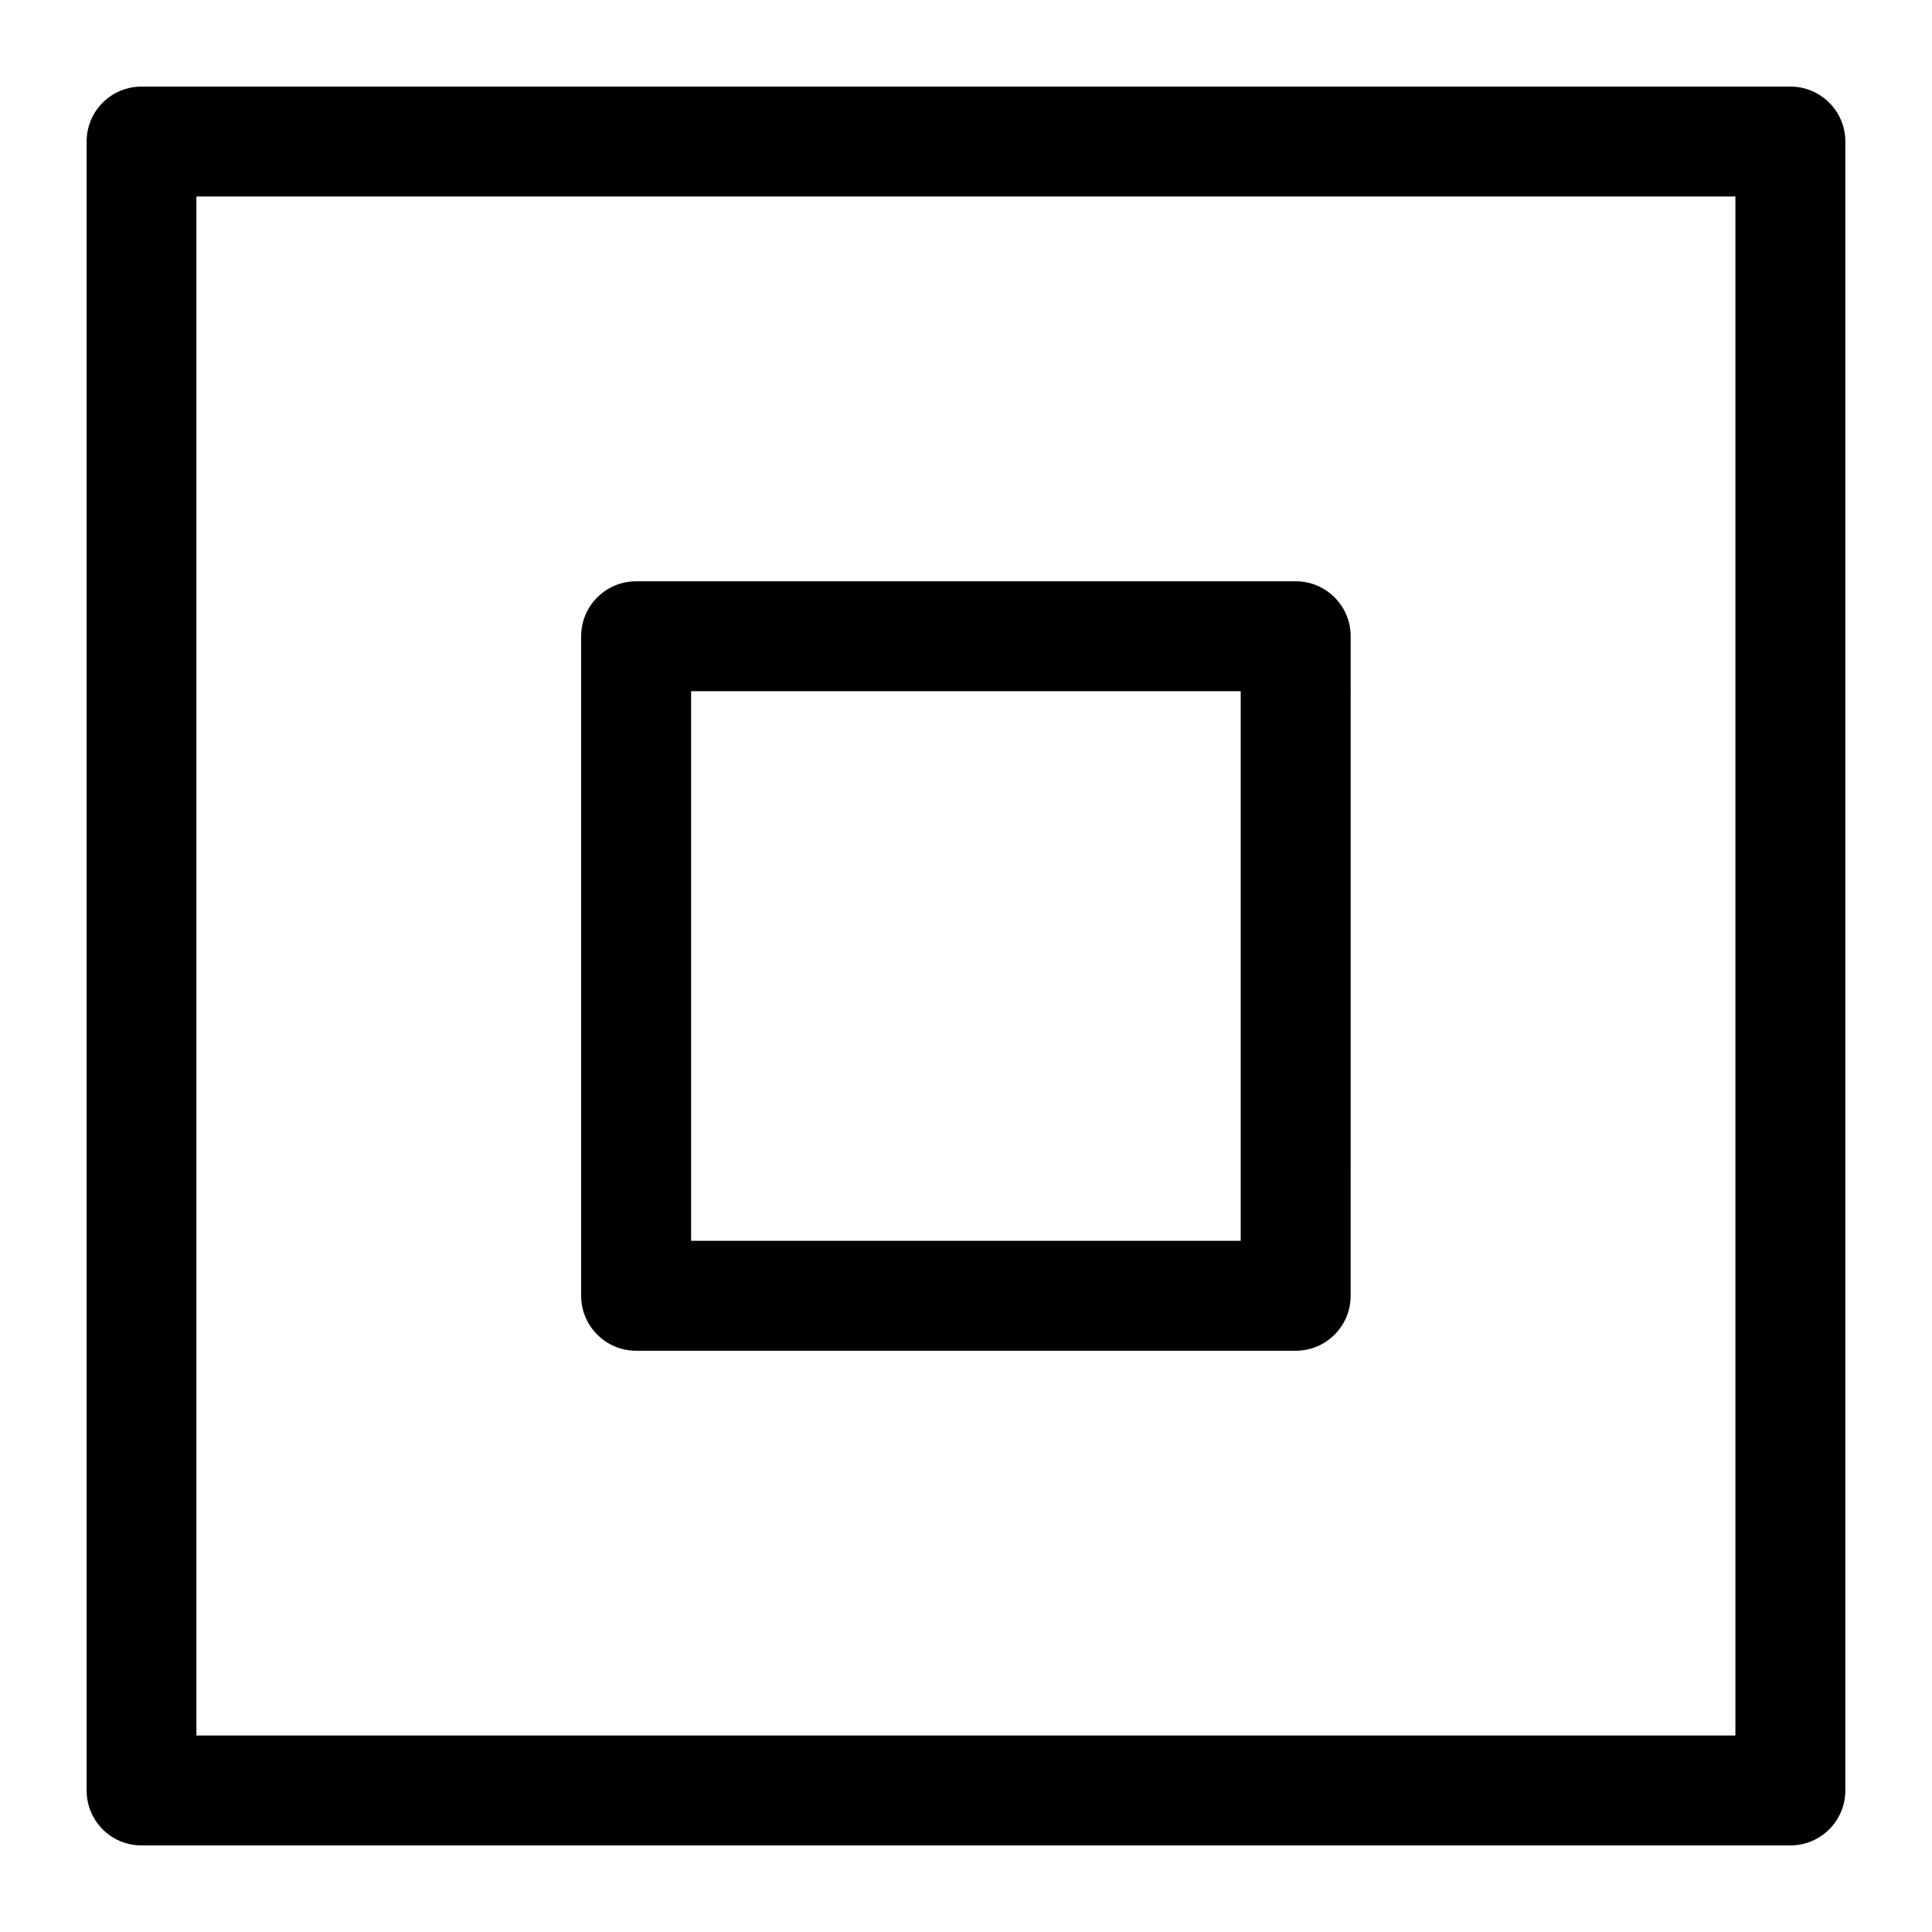
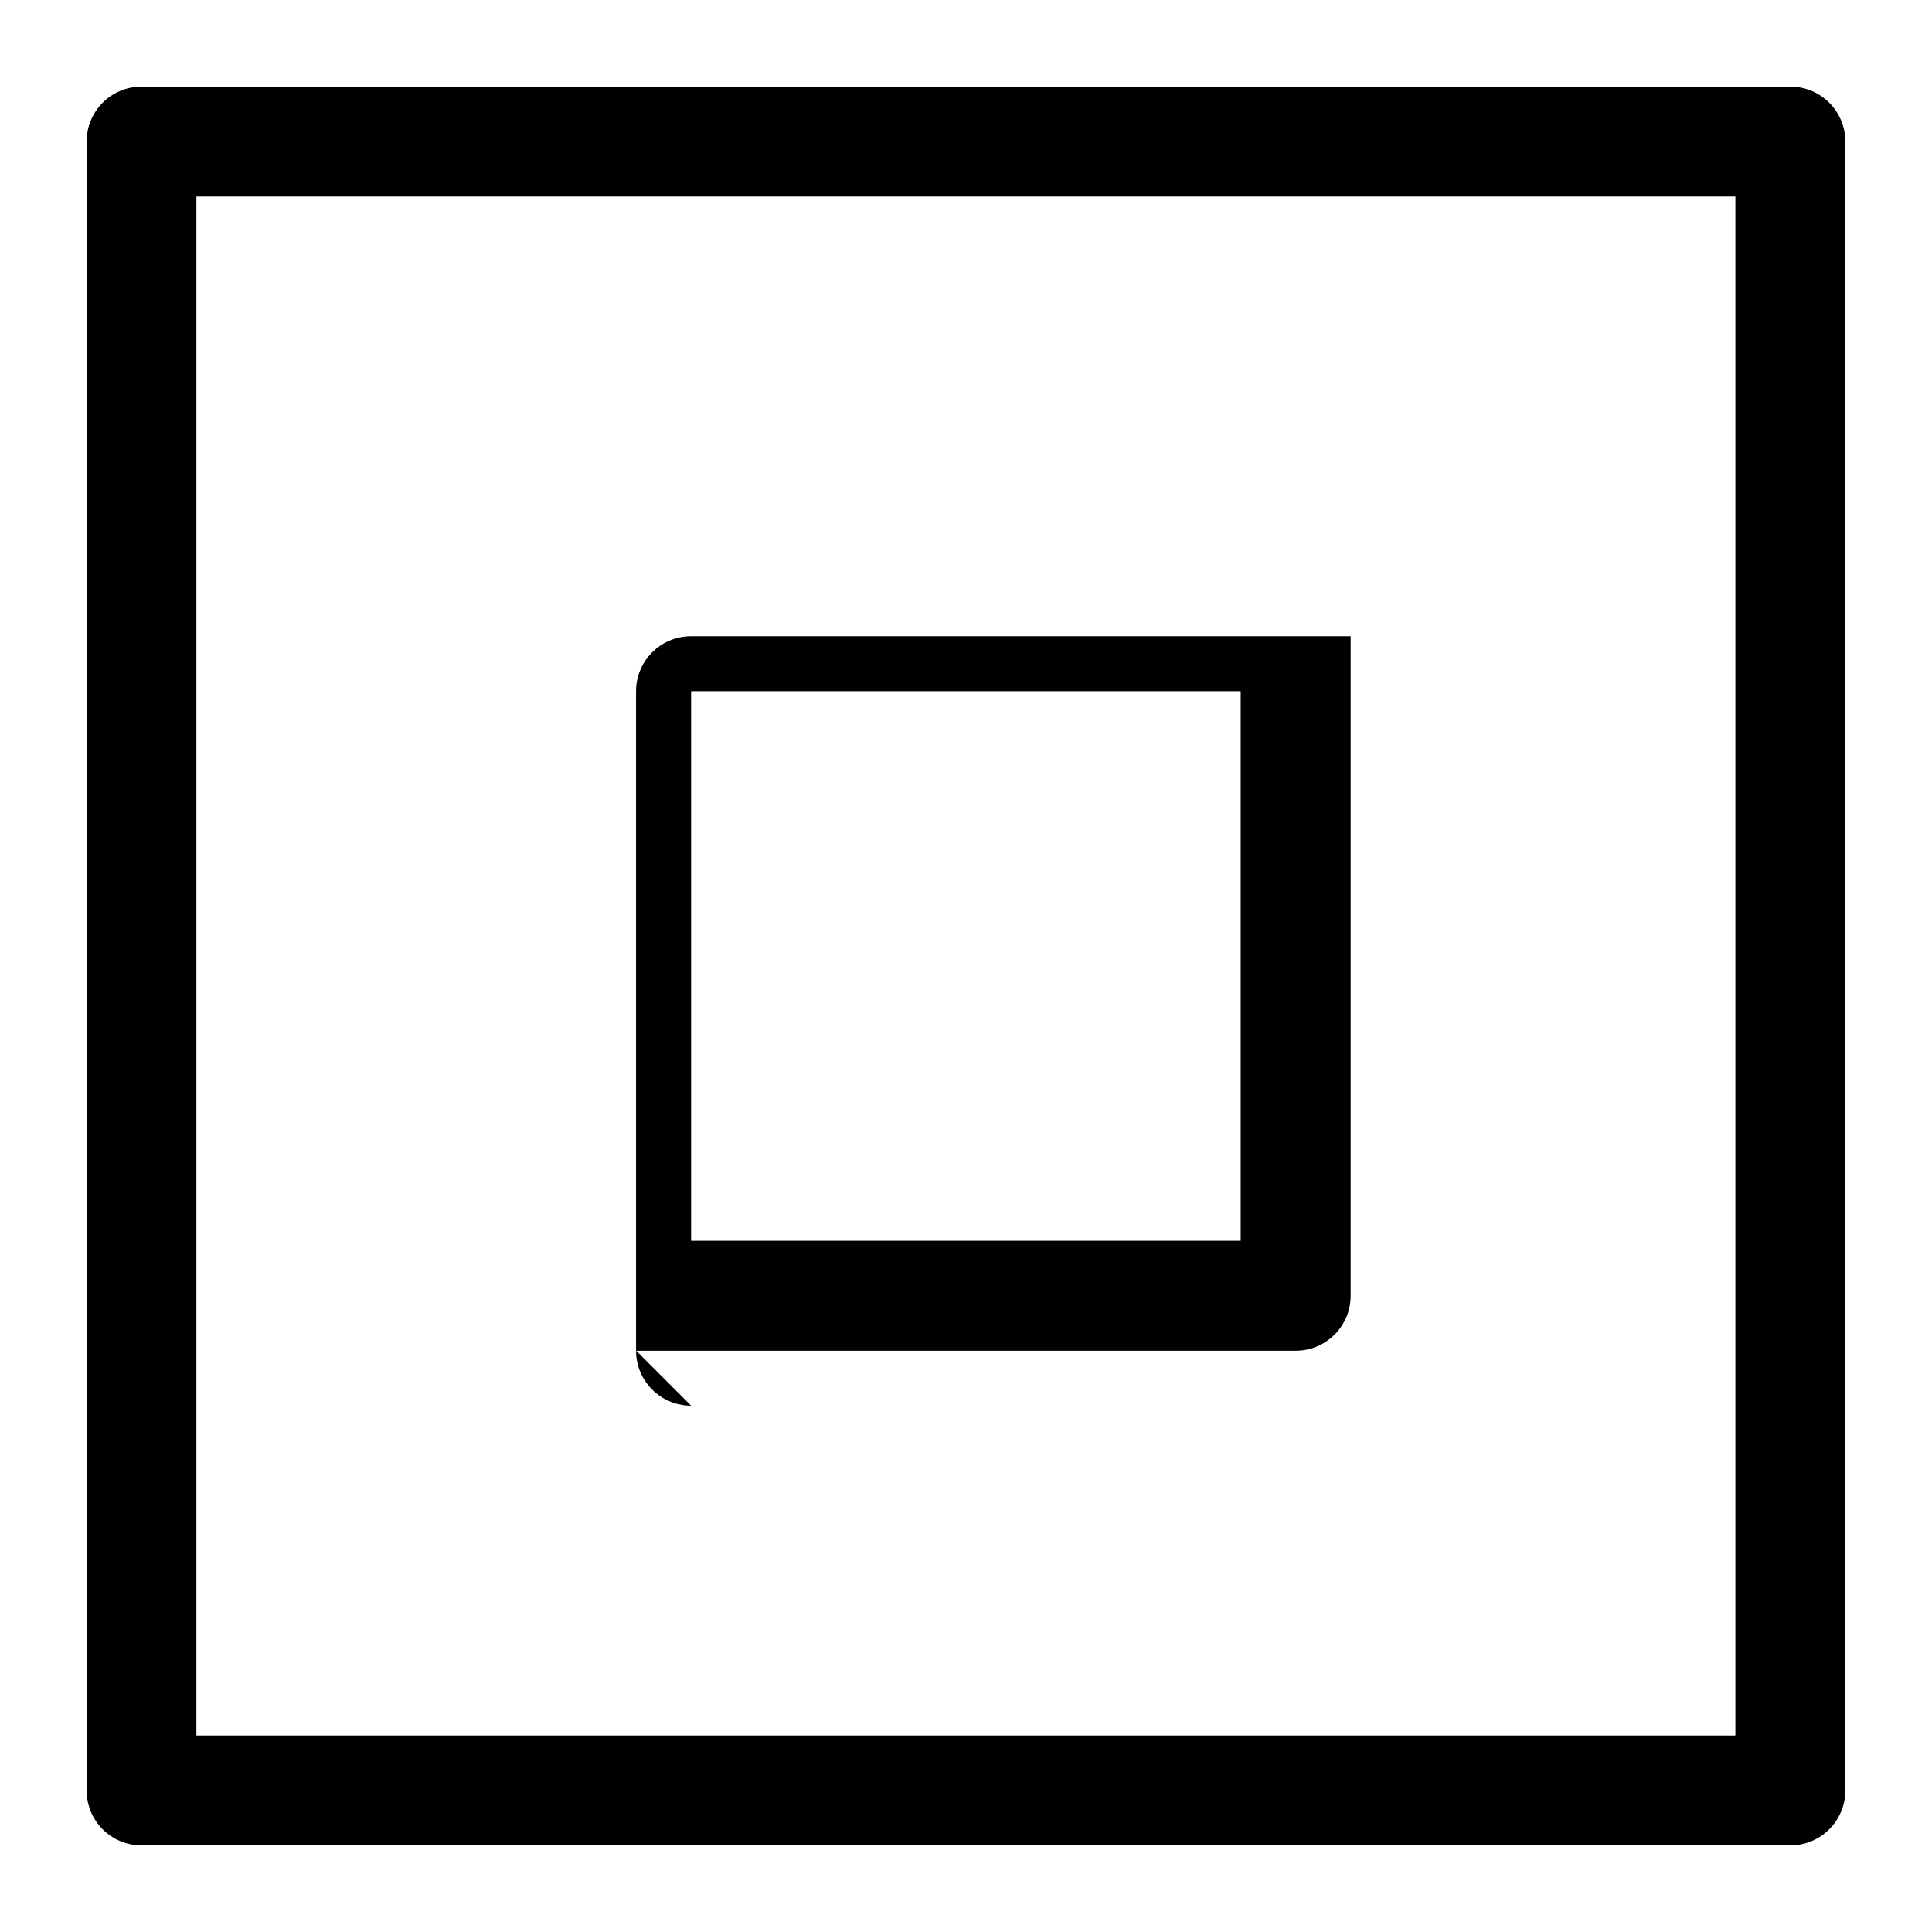
<svg xmlns="http://www.w3.org/2000/svg" fill="#000000" width="800px" height="800px" version="1.1" viewBox="144 144 512 512">
-   <path d="m327.15 327.17h145.65v145.66l-145.65-0.004zm-14.551 174.79h174.79c8.023 0 14.547-6.519 14.547-14.562l0.004-174.79c0-8.047-6.527-14.562-14.547-14.562h-174.79c-8.066 0-14.59 6.519-14.59 14.562v174.79c0 8.047 6.523 14.562 14.59 14.562zm291.3 101.96v-407.84h-407.85v407.84zm14.594-436.97h-436.99c-8.07 0-14.543 6.519-14.543 14.562v436.97c0 8.051 6.473 14.57 14.543 14.57h436.99c8.023 0 14.543-6.519 14.543-14.57v-436.97c0-8.043-6.519-14.562-14.543-14.562z" fill-rule="evenodd" />
+   <path d="m327.15 327.17h145.65v145.66l-145.65-0.004zm-14.551 174.79h174.79c8.023 0 14.547-6.519 14.547-14.562l0.004-174.79h-174.79c-8.066 0-14.59 6.519-14.59 14.562v174.79c0 8.047 6.523 14.562 14.59 14.562zm291.3 101.96v-407.84h-407.85v407.84zm14.594-436.97h-436.99c-8.07 0-14.543 6.519-14.543 14.562v436.97c0 8.051 6.473 14.57 14.543 14.57h436.99c8.023 0 14.543-6.519 14.543-14.57v-436.97c0-8.043-6.519-14.562-14.543-14.562z" fill-rule="evenodd" />
</svg>